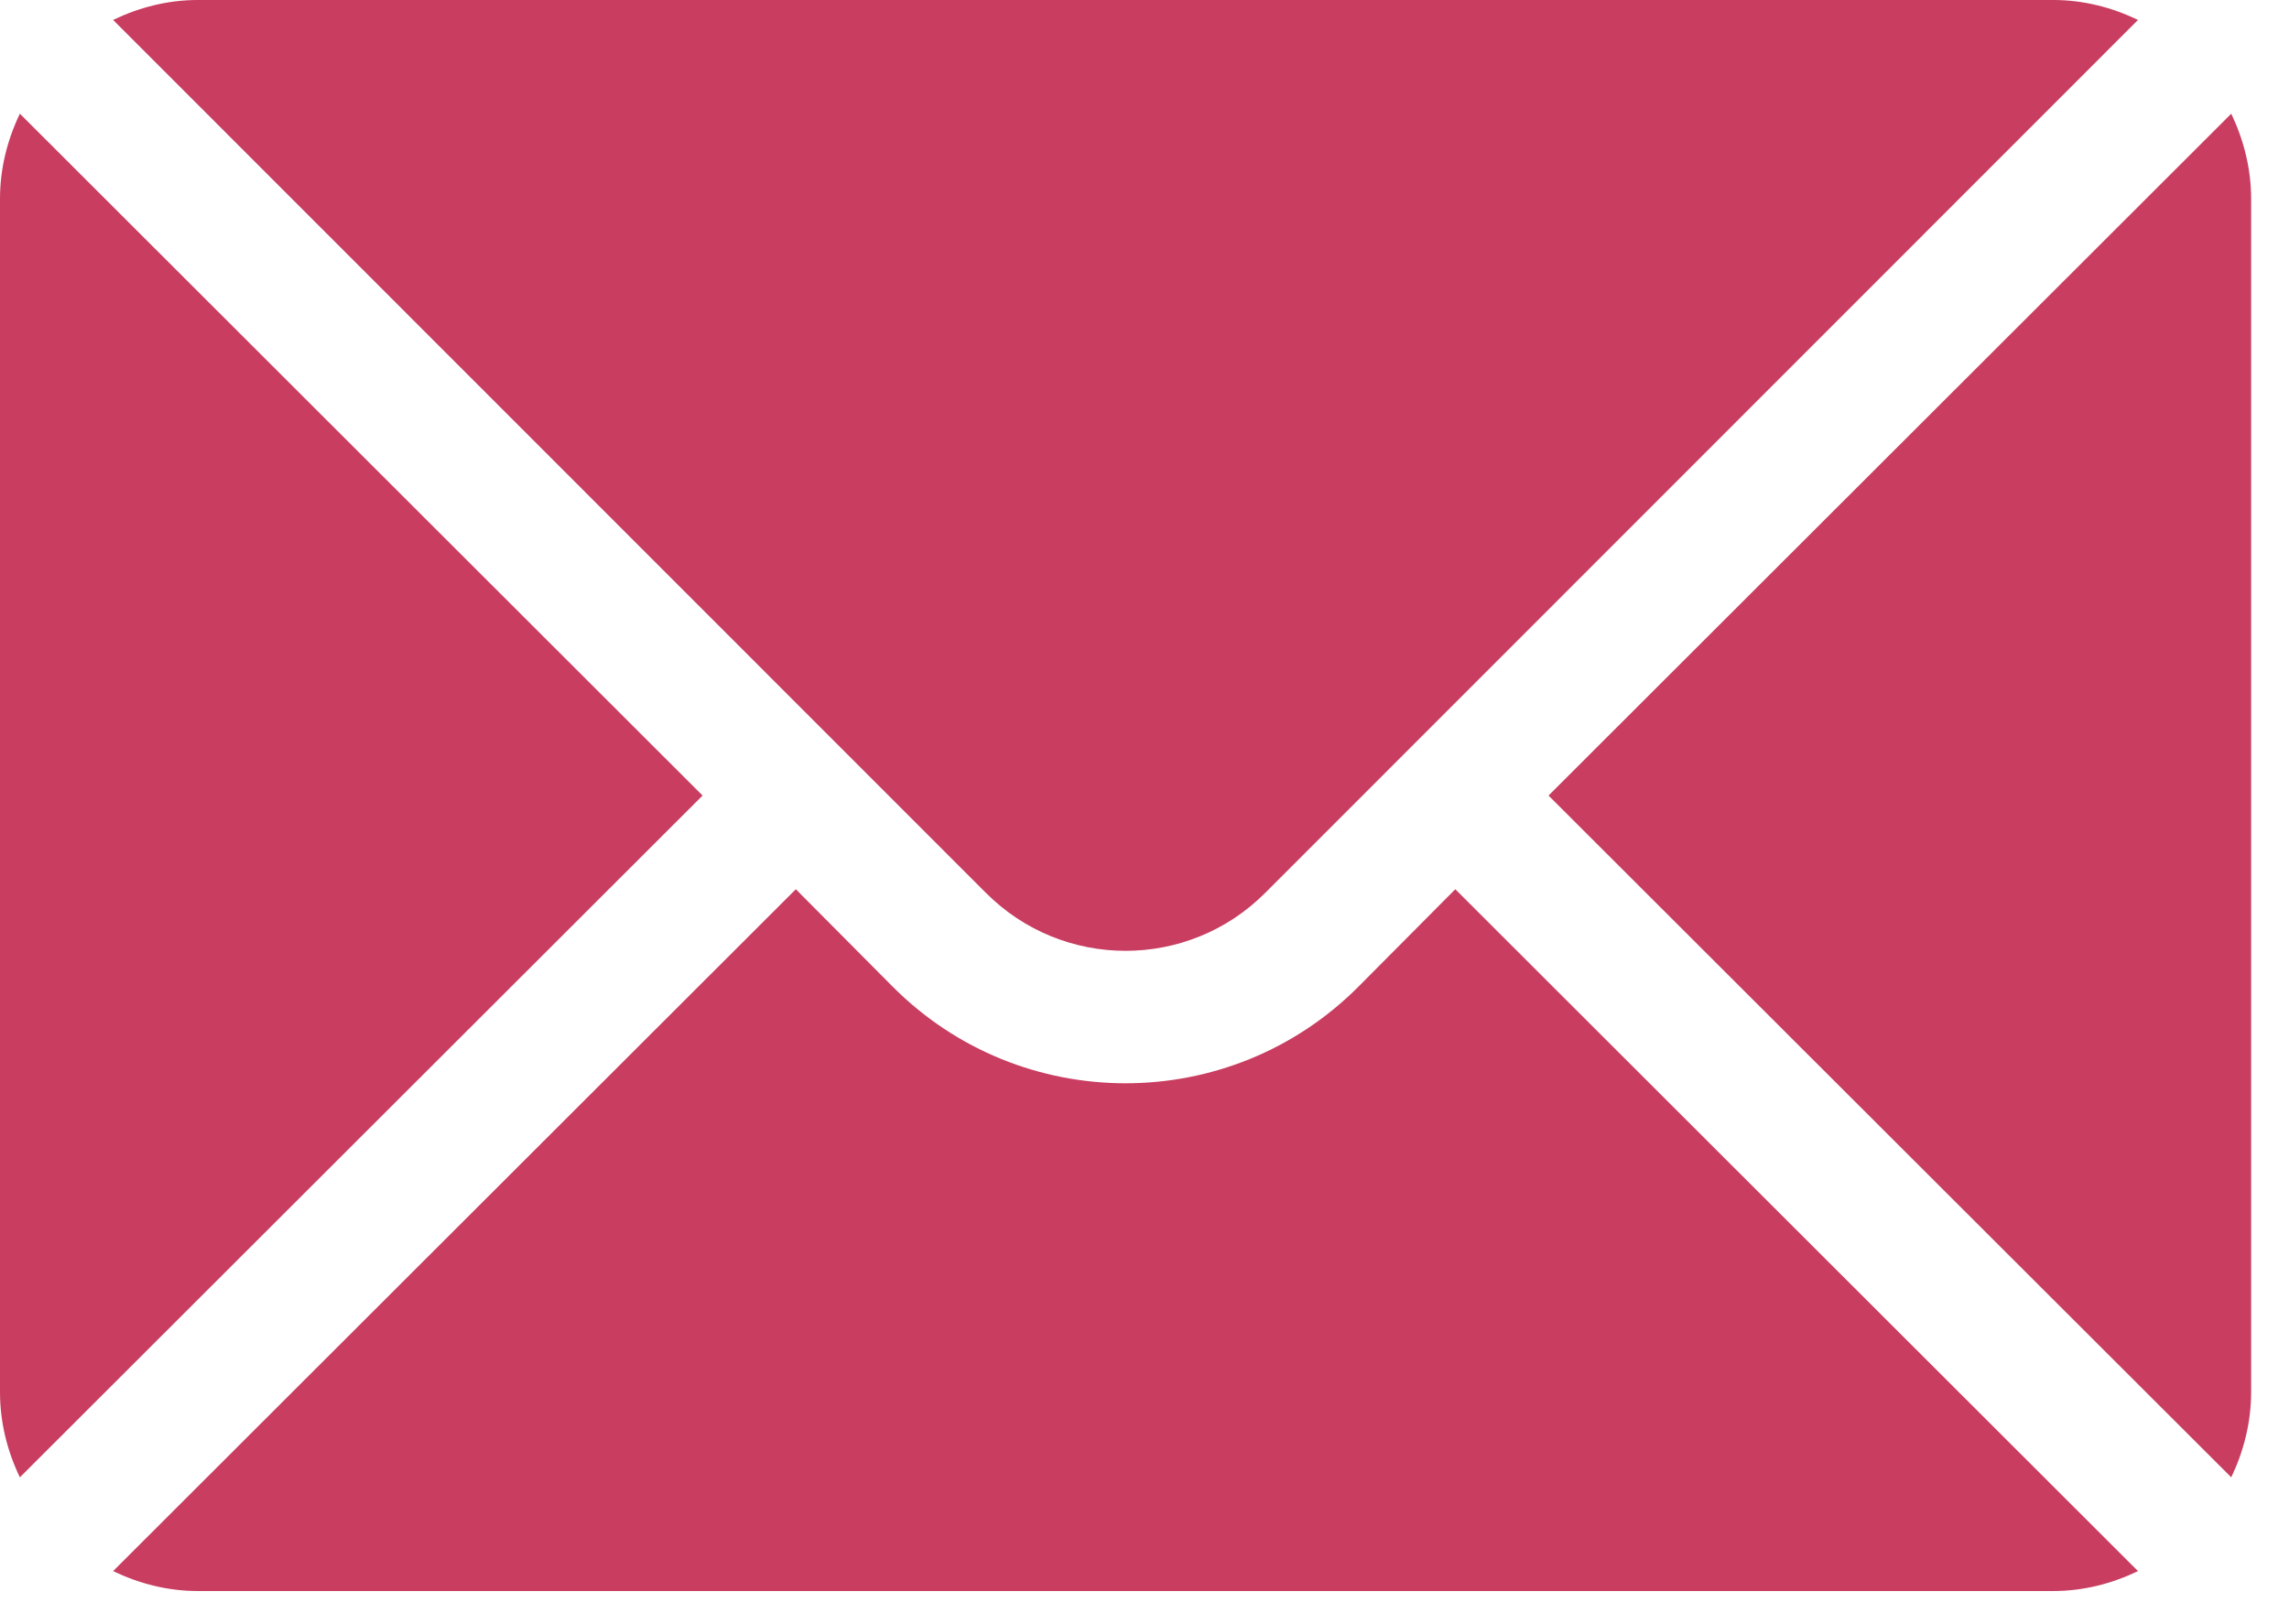
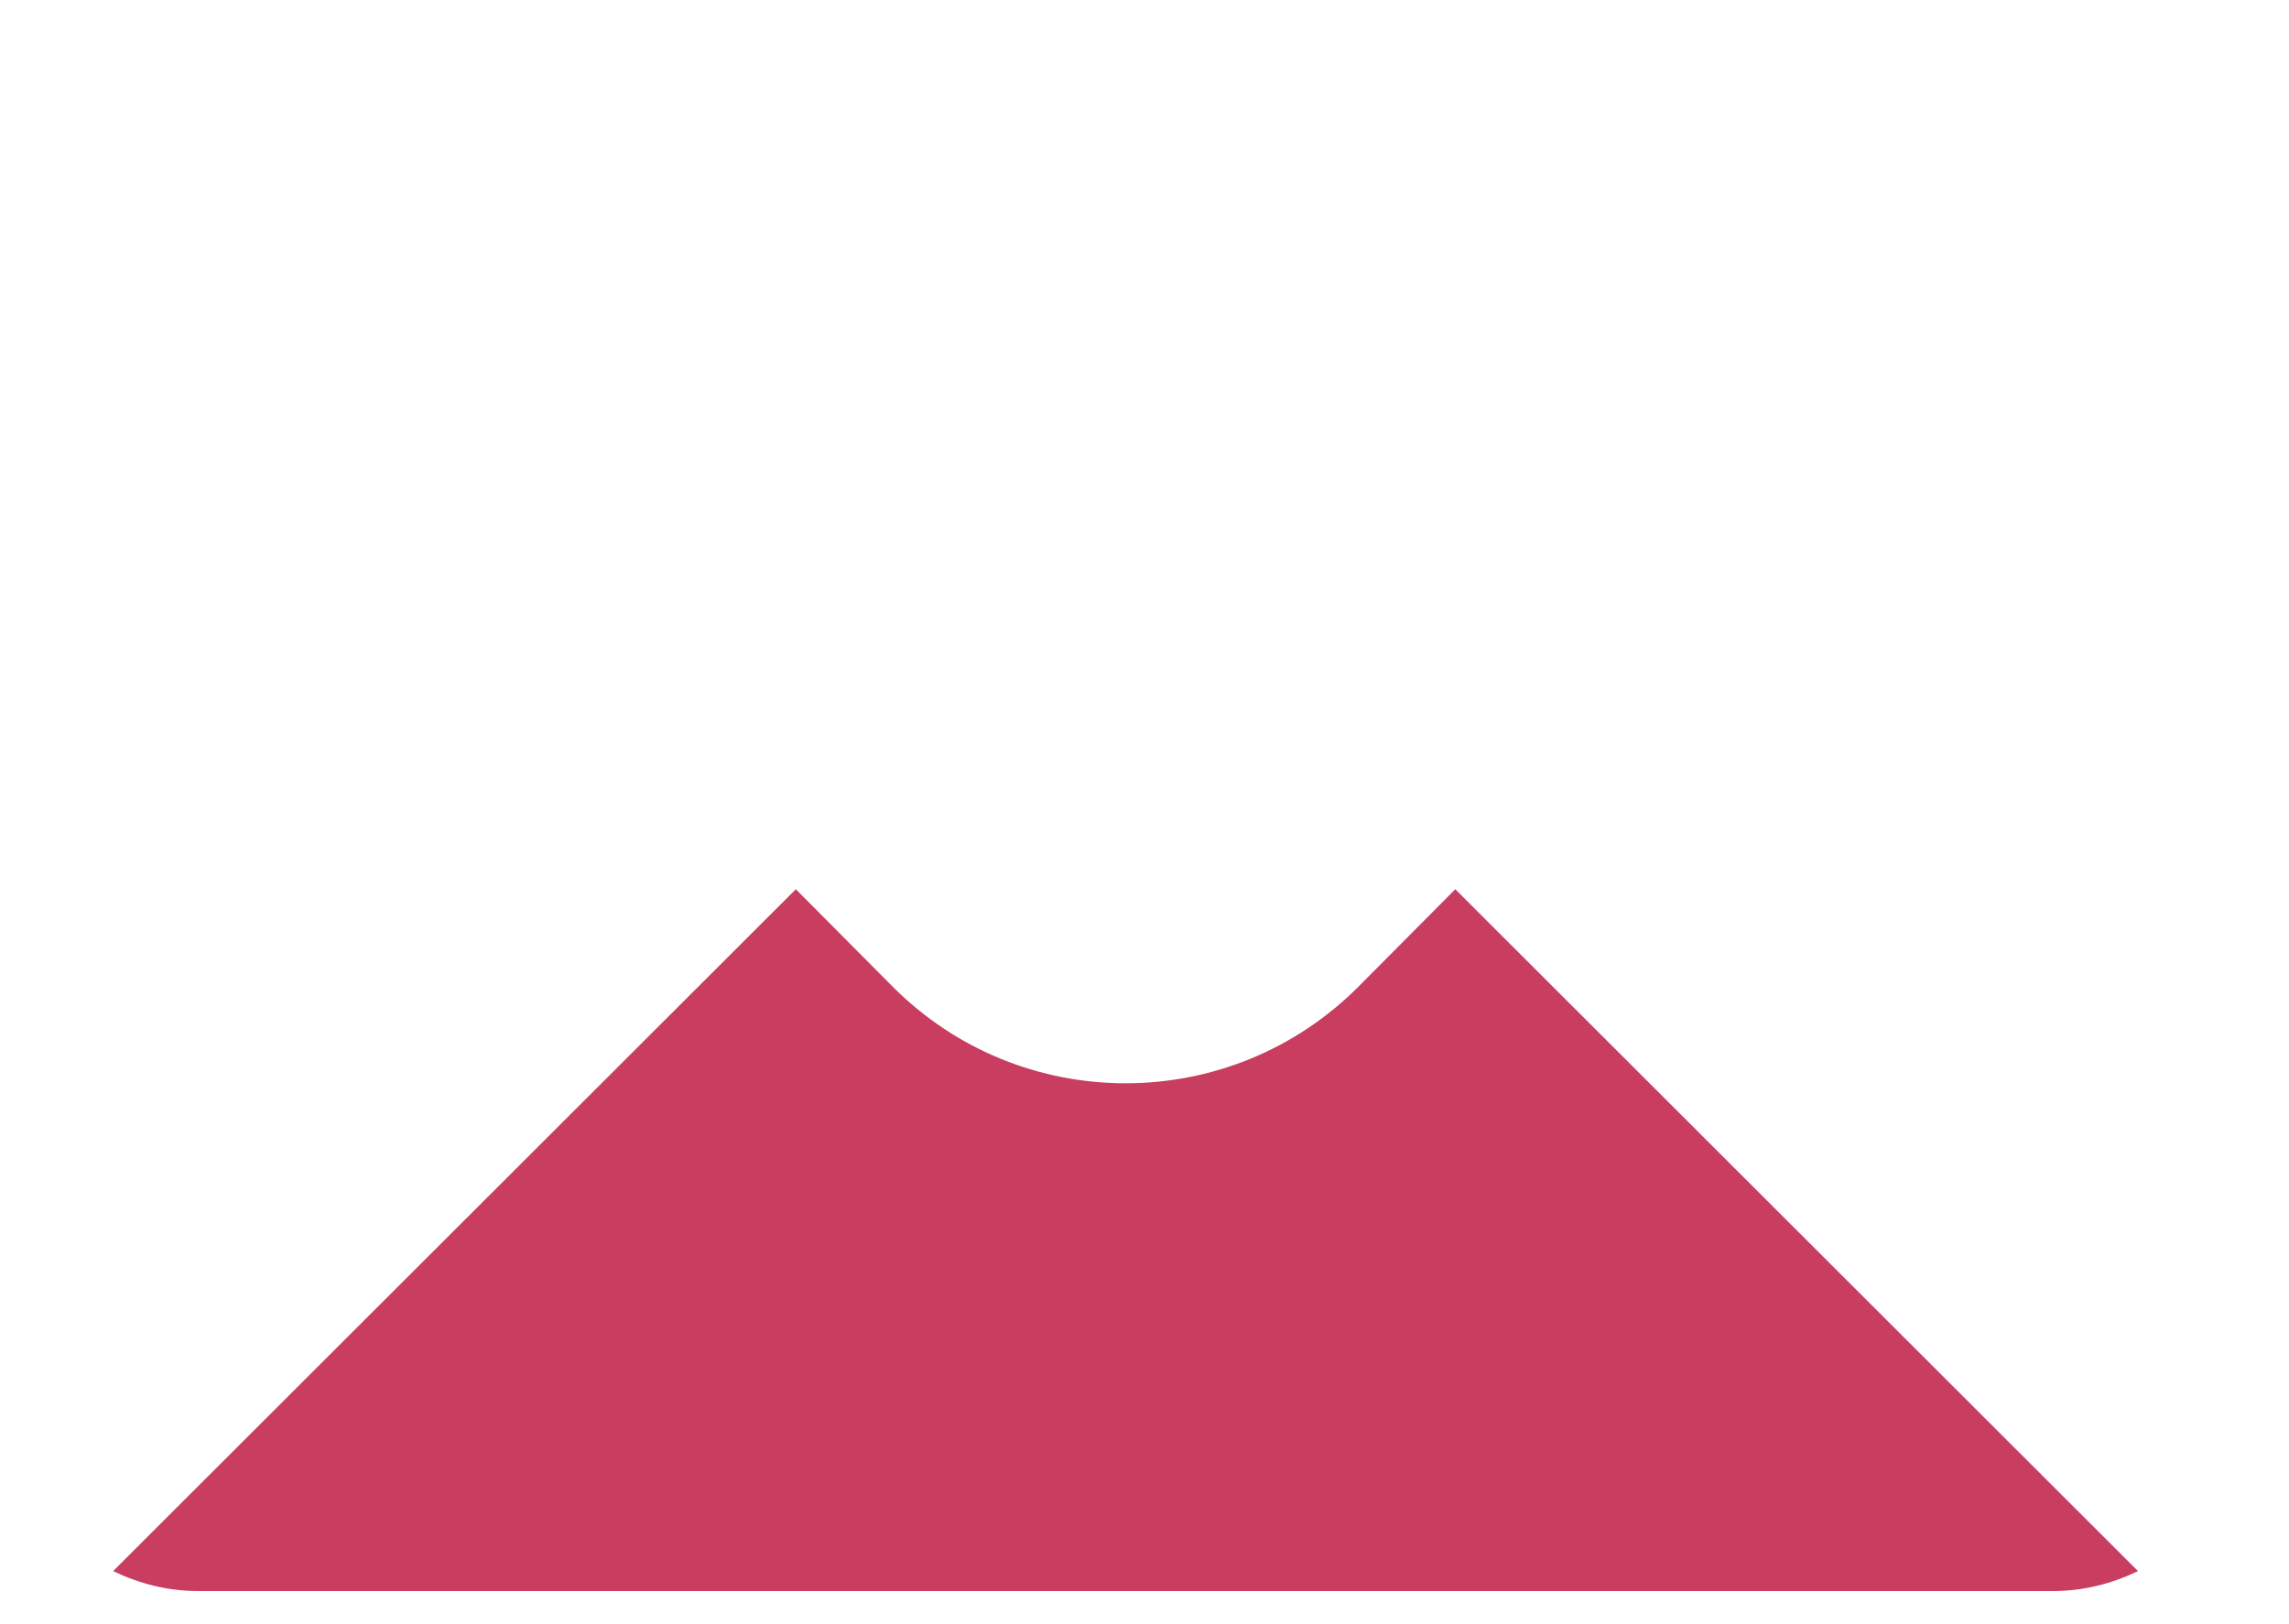
<svg xmlns="http://www.w3.org/2000/svg" width="31" height="22" viewBox="0 0 31 22" fill="none">
  <g clip-path="url(#clip0_1294_3)">
-     <path d="M30.218 1.54L20.972 10.776L30.218 20.011C30.385 19.66 30.487 19.272 30.487 18.857V2.694C30.487 2.279 30.385 1.891 30.218 1.54ZM27.807 0H2.679C2.267 0 1.881 0.102 1.532 0.27L13.349 12.091C14.394 13.142 16.093 13.142 17.138 12.091L28.955 0.27C28.606 0.102 28.22 0 27.807 0ZM0.269 1.54C0.101 1.891 0 2.279 0 2.694V18.857C0 19.272 0.101 19.66 0.269 20.011L9.515 10.776L0.269 1.54Z" fill="#C83D60" />
    <path d="M19.709 12.045L18.401 13.361C16.66 15.111 13.827 15.111 12.086 13.361L10.778 12.045L1.532 21.281C1.881 21.449 2.267 21.551 2.68 21.551H27.807C28.22 21.551 28.606 21.449 28.955 21.281L19.709 12.045Z" fill="#C83D60" />
  </g>
  <defs>
    <clipPath id="clip0_1294_3">
      <rect width="31" height="22" fill="white" />
    </clipPath>
  </defs>
</svg>